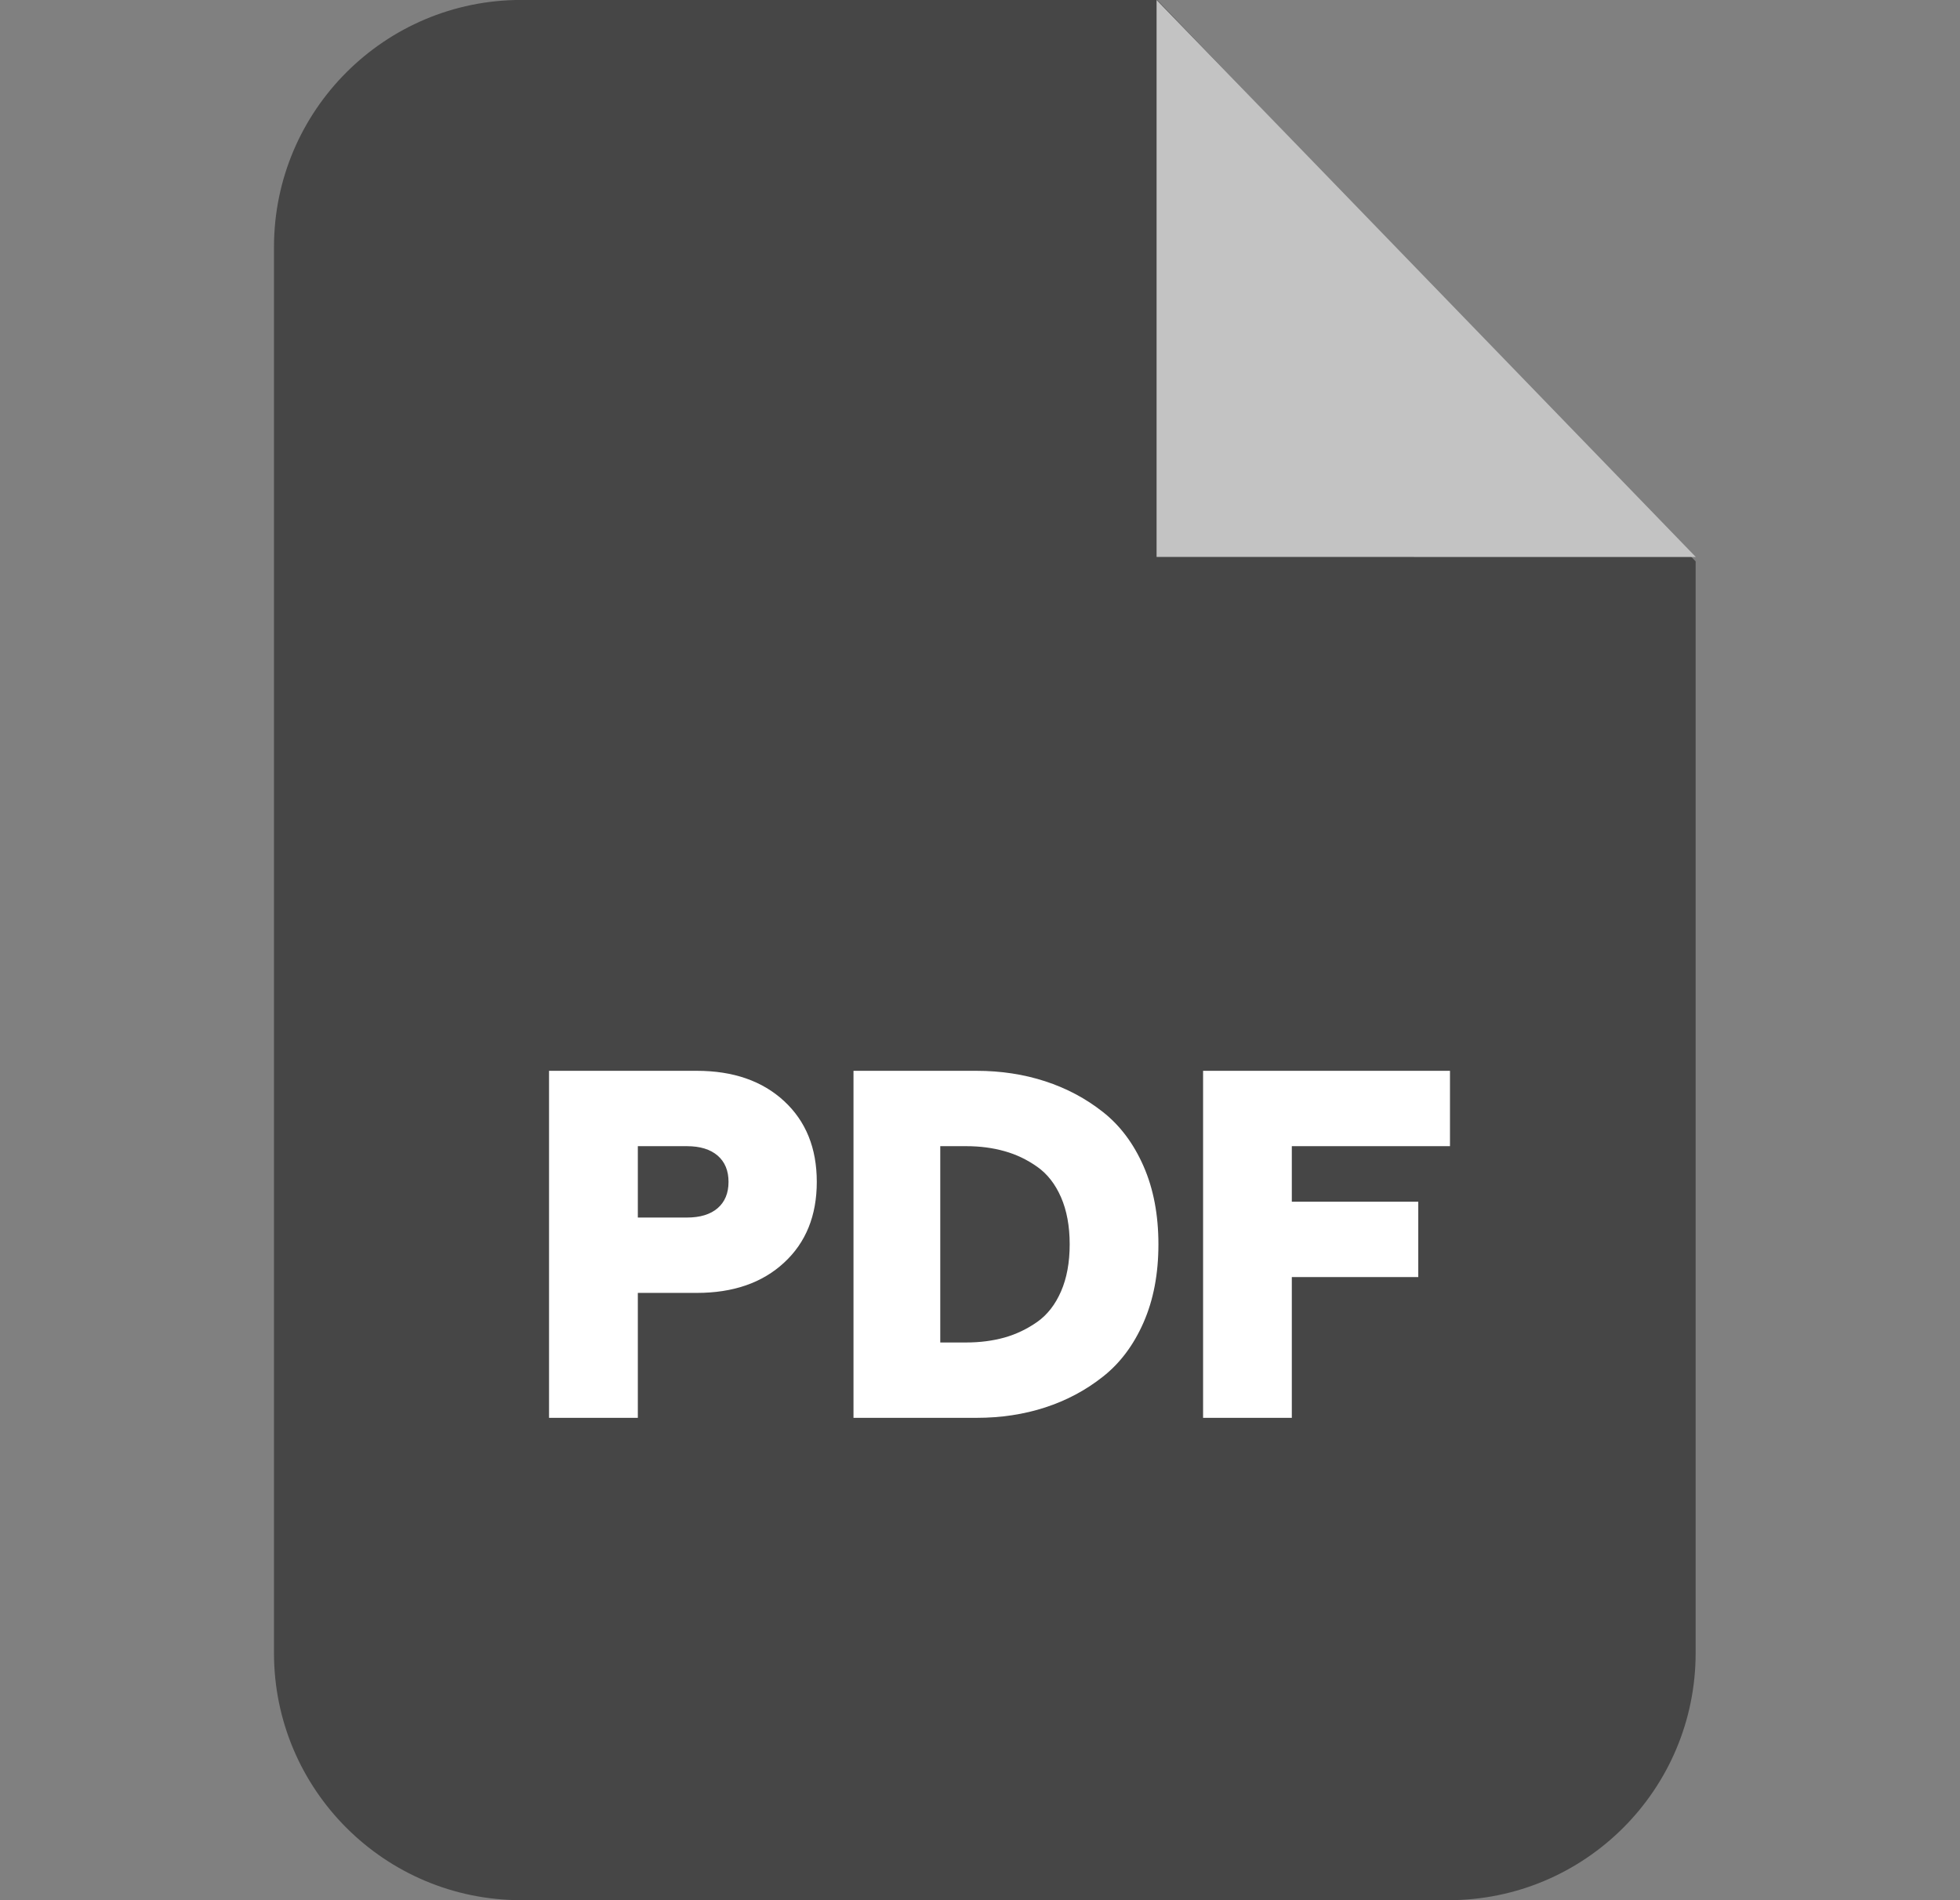
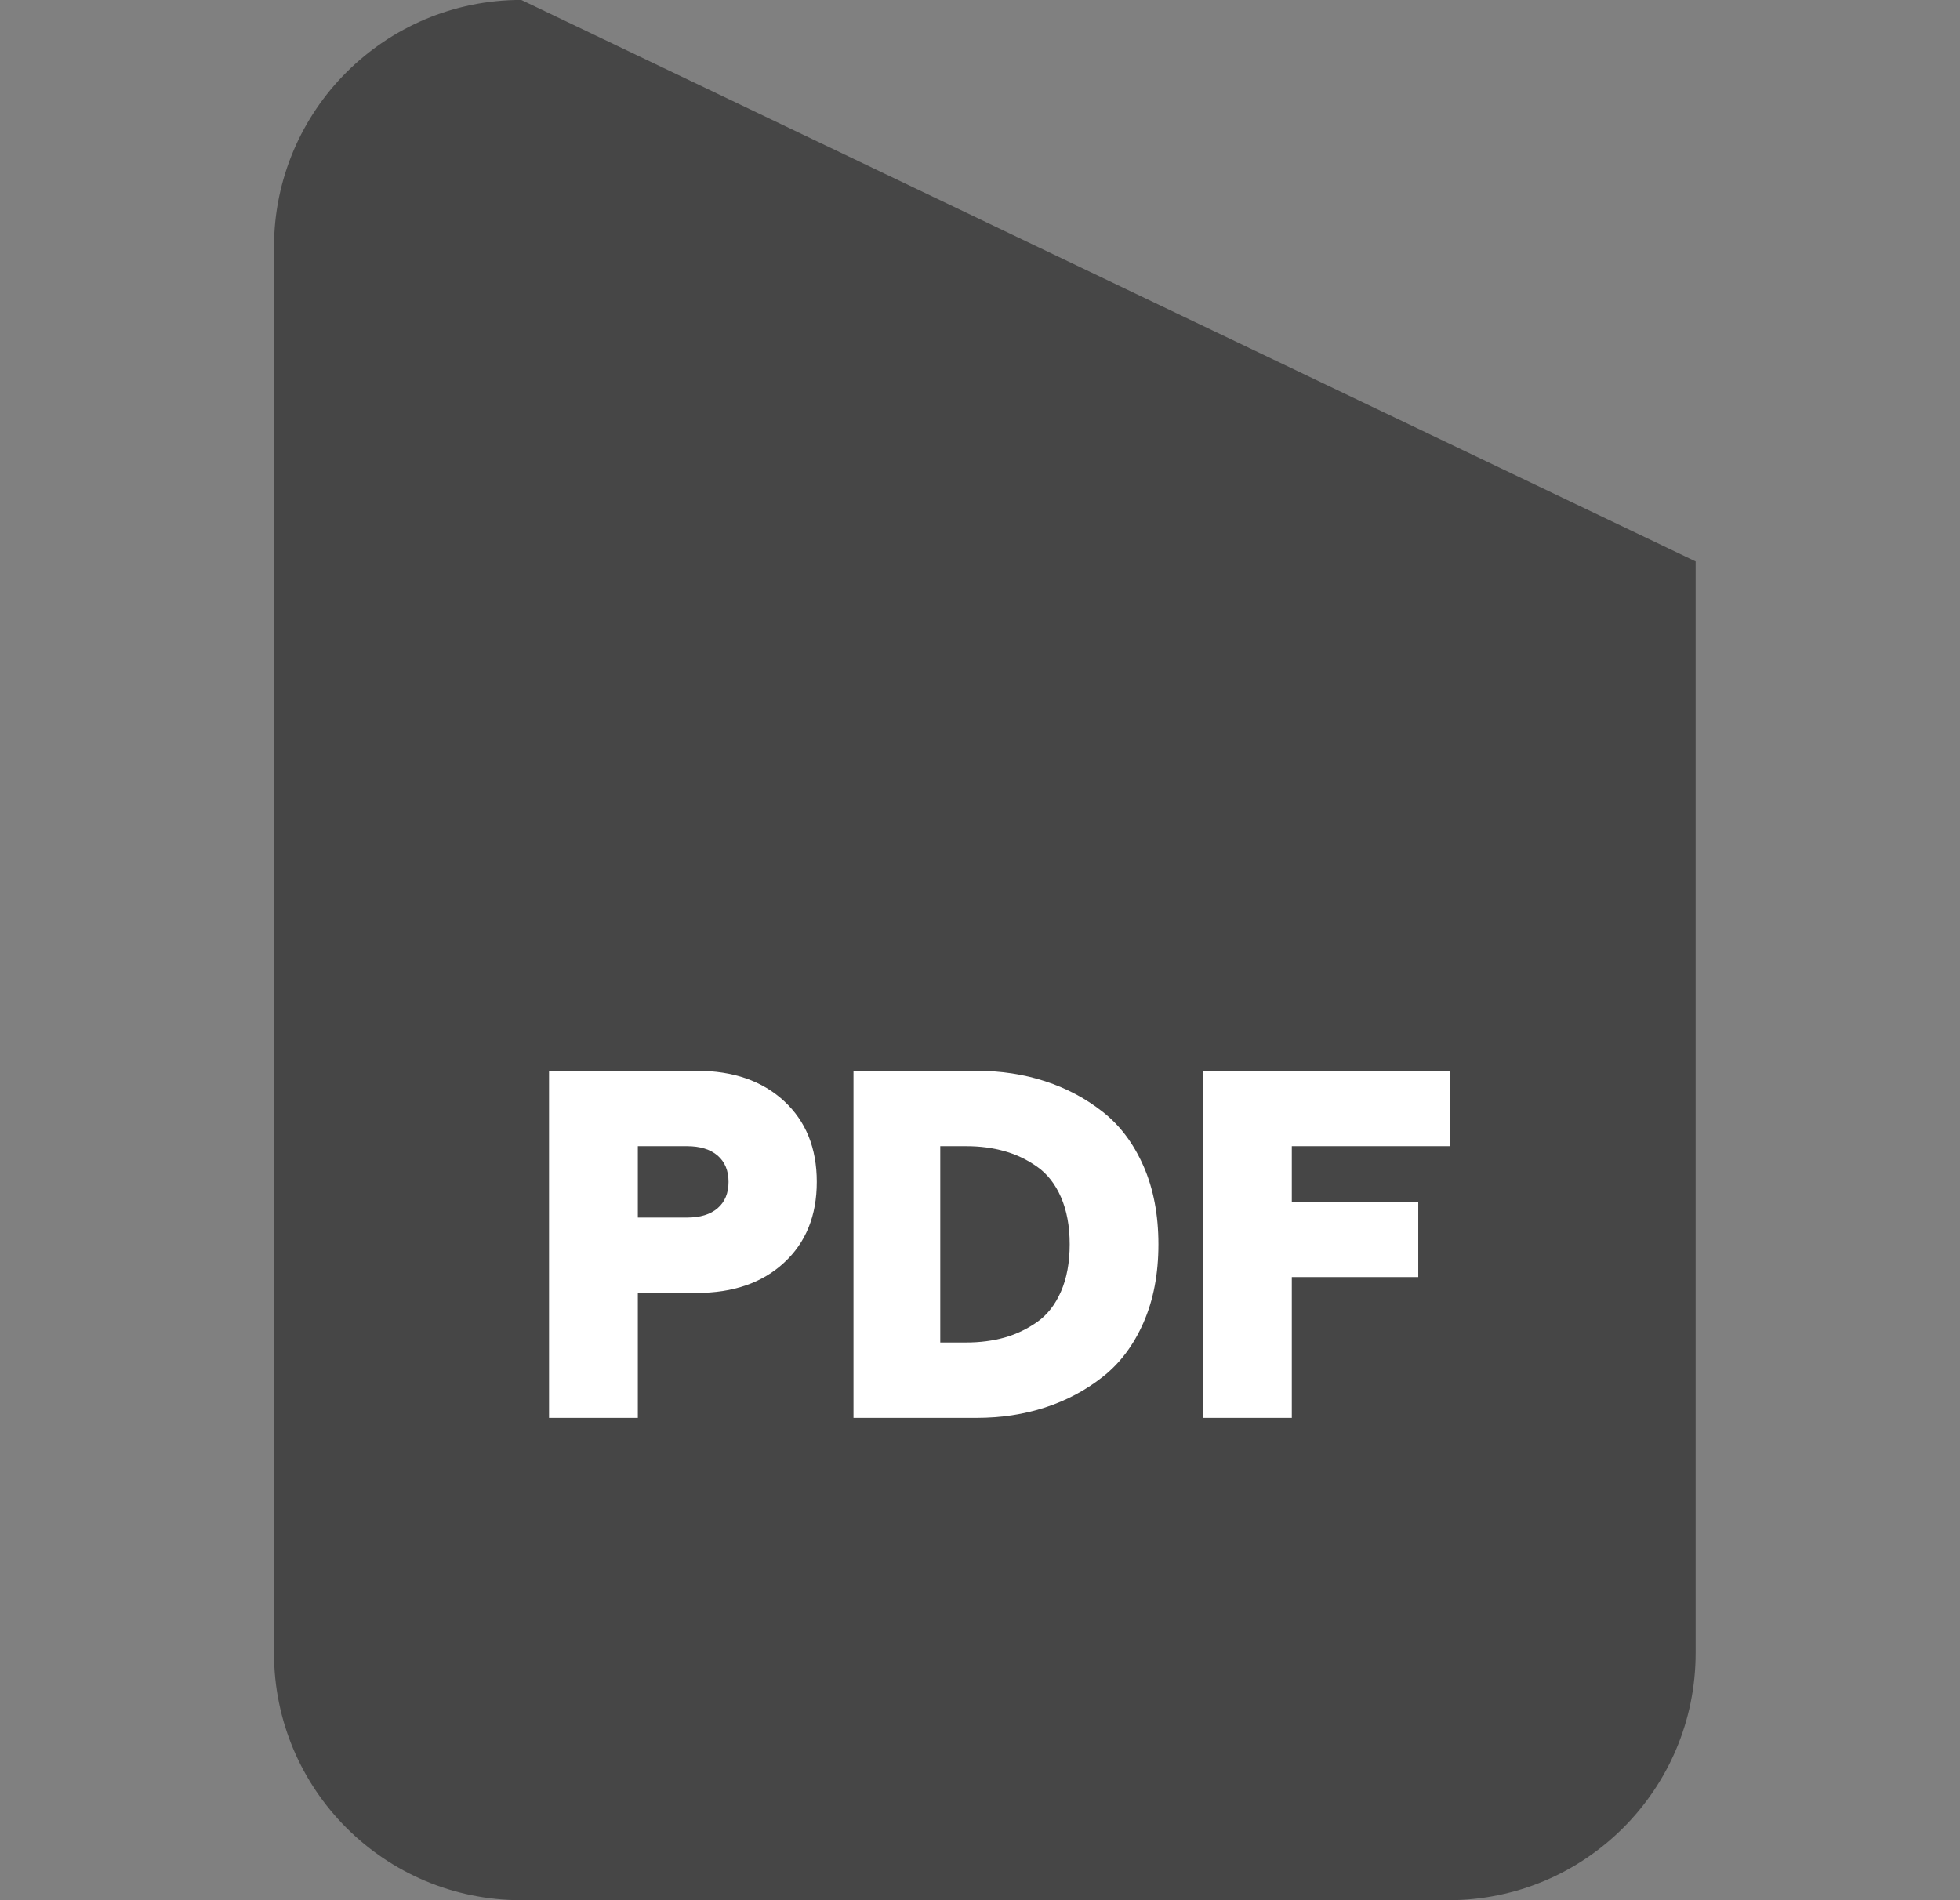
<svg xmlns="http://www.w3.org/2000/svg" width="33" height="32" viewBox="0 0 33 32" fill="none">
  <rect x="0" y="0" width="33" height="32" fill="#808080" stroke="none" />
  <g clip-path="url(#clip0_1442_60983)">
-     <path fill-rule="evenodd" clip-rule="evenodd" d="M8.776 -0.001H19.482L28.549 9.454V27.837C28.549 30.137 26.685 32 24.386 32L8.776 32C6.477 32 4.613 30.137 4.613 27.837V4.162C4.613 1.863 6.477 -0.001 8.776 -0.001Z" fill="rgb(70, 70, 70)" />
-     <path fill-rule="evenodd" clip-rule="evenodd" d="M19.473 0V9.379L28.552 9.38L19.473 0Z" fill="#C3C3C3" />
+     <path fill-rule="evenodd" clip-rule="evenodd" d="M8.776 -0.001L28.549 9.454V27.837C28.549 30.137 26.685 32 24.386 32L8.776 32C6.477 32 4.613 30.137 4.613 27.837V4.162C4.613 1.863 6.477 -0.001 8.776 -0.001Z" fill="rgb(70, 70, 70)" />
    <path d="M9.244 23.877V18.033H11.732C12.344 18.033 12.834 18.203 13.201 18.542C13.569 18.882 13.752 19.335 13.752 19.903C13.752 20.471 13.569 20.925 13.201 21.264C12.834 21.604 12.344 21.773 11.732 21.773H10.739V23.877H9.244ZM10.739 20.504H11.565C11.787 20.504 11.96 20.452 12.083 20.346C12.205 20.24 12.266 20.093 12.266 19.903C12.266 19.714 12.205 19.567 12.083 19.461C11.96 19.355 11.787 19.302 11.565 19.302H10.739V20.504ZM14.37 23.877V18.033H16.44C16.852 18.033 17.238 18.092 17.597 18.209C17.956 18.326 18.28 18.498 18.569 18.726C18.859 18.954 19.087 19.259 19.254 19.64C19.421 20.021 19.504 20.46 19.504 20.955C19.504 21.451 19.421 21.889 19.254 22.27C19.087 22.651 18.859 22.956 18.569 23.184C18.28 23.413 17.956 23.585 17.597 23.702C17.238 23.819 16.852 23.877 16.44 23.877H14.37ZM15.831 22.608H16.265C16.499 22.608 16.714 22.58 16.912 22.525C17.11 22.469 17.293 22.381 17.463 22.262C17.633 22.142 17.767 21.971 17.864 21.748C17.961 21.526 18.01 21.261 18.01 20.955C18.01 20.649 17.961 20.385 17.864 20.162C17.767 19.94 17.633 19.768 17.463 19.649C17.293 19.529 17.11 19.441 16.912 19.386C16.714 19.33 16.499 19.302 16.265 19.302H15.831V22.608ZM20.256 23.877V18.033H24.413V19.302H21.75V20.237H23.879V21.506H21.75V23.877H20.256Z" fill="white" />
  </g>
  <defs>
    <clipPath id="clip0_1442_60983">
      <rect width="32" height="32" fill="white" transform="translate(0.582)" />
    </clipPath>
  </defs>
</svg>